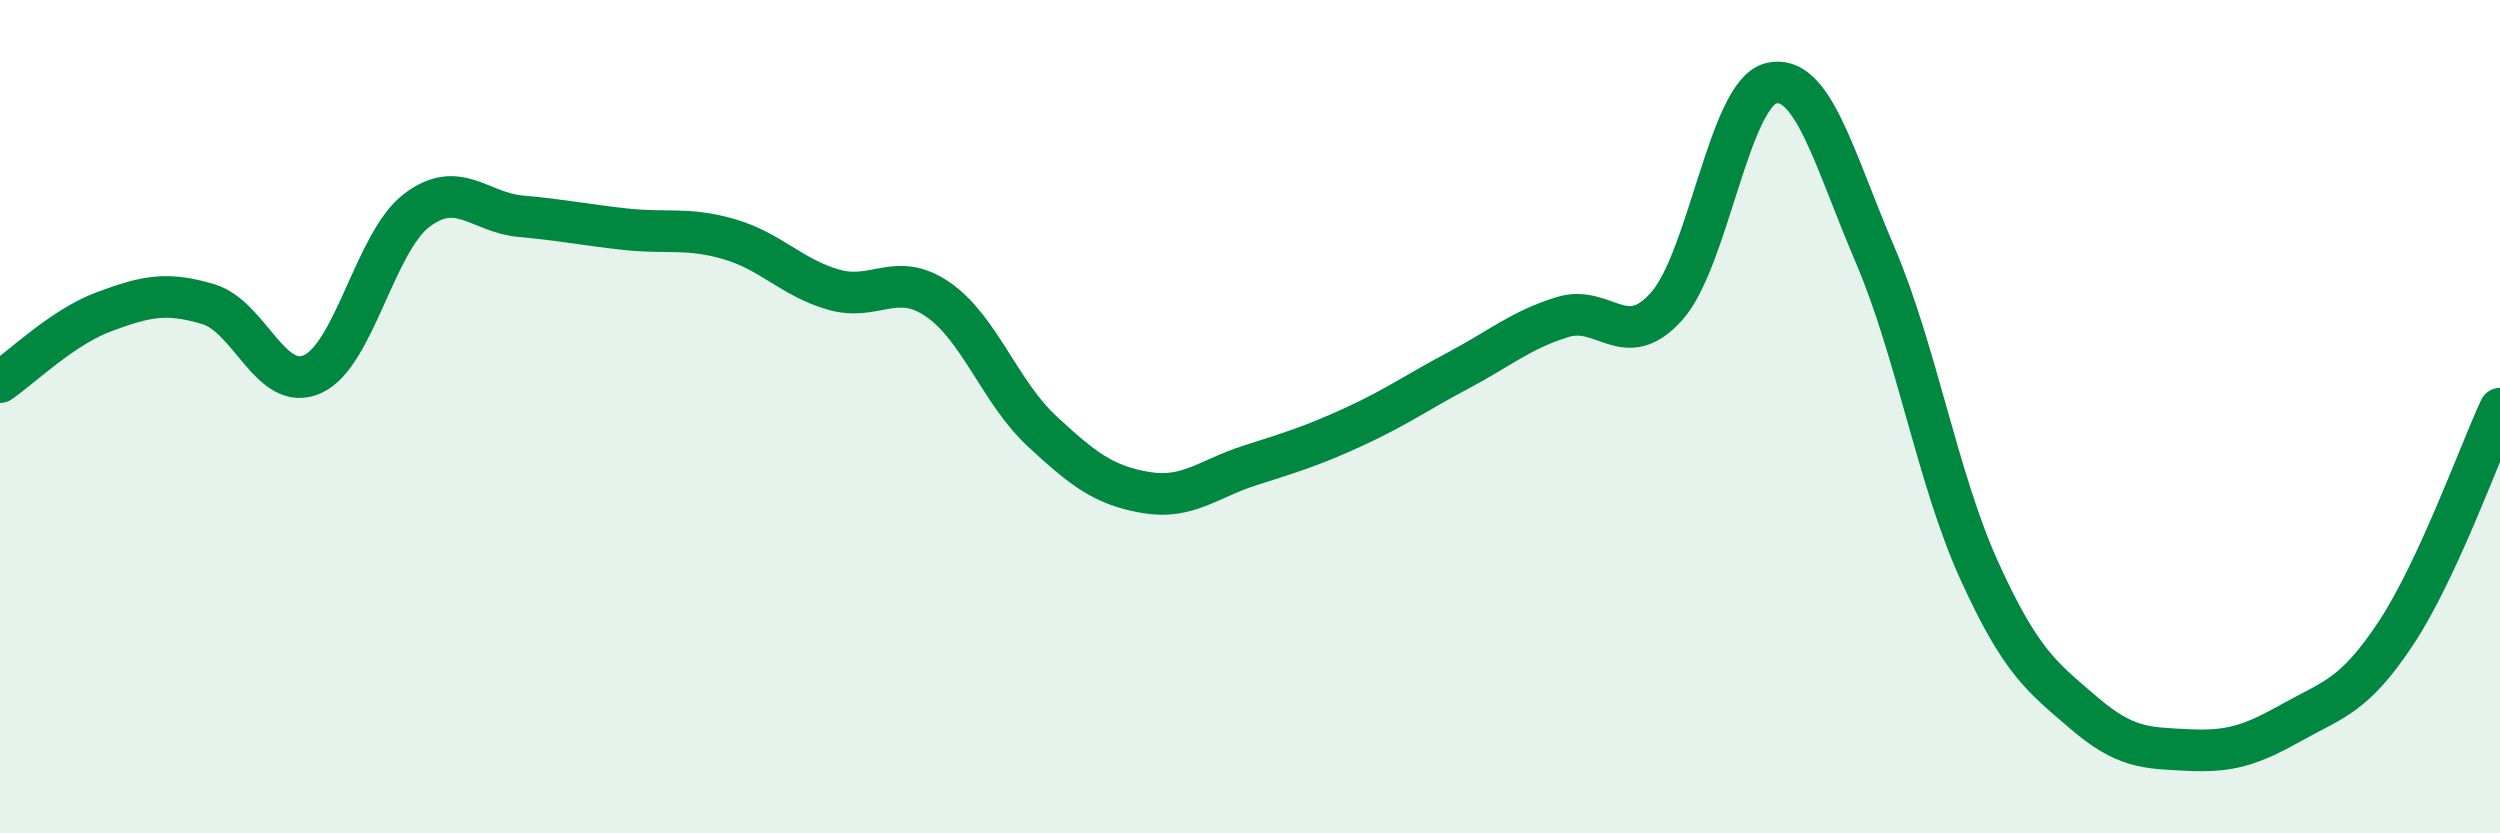
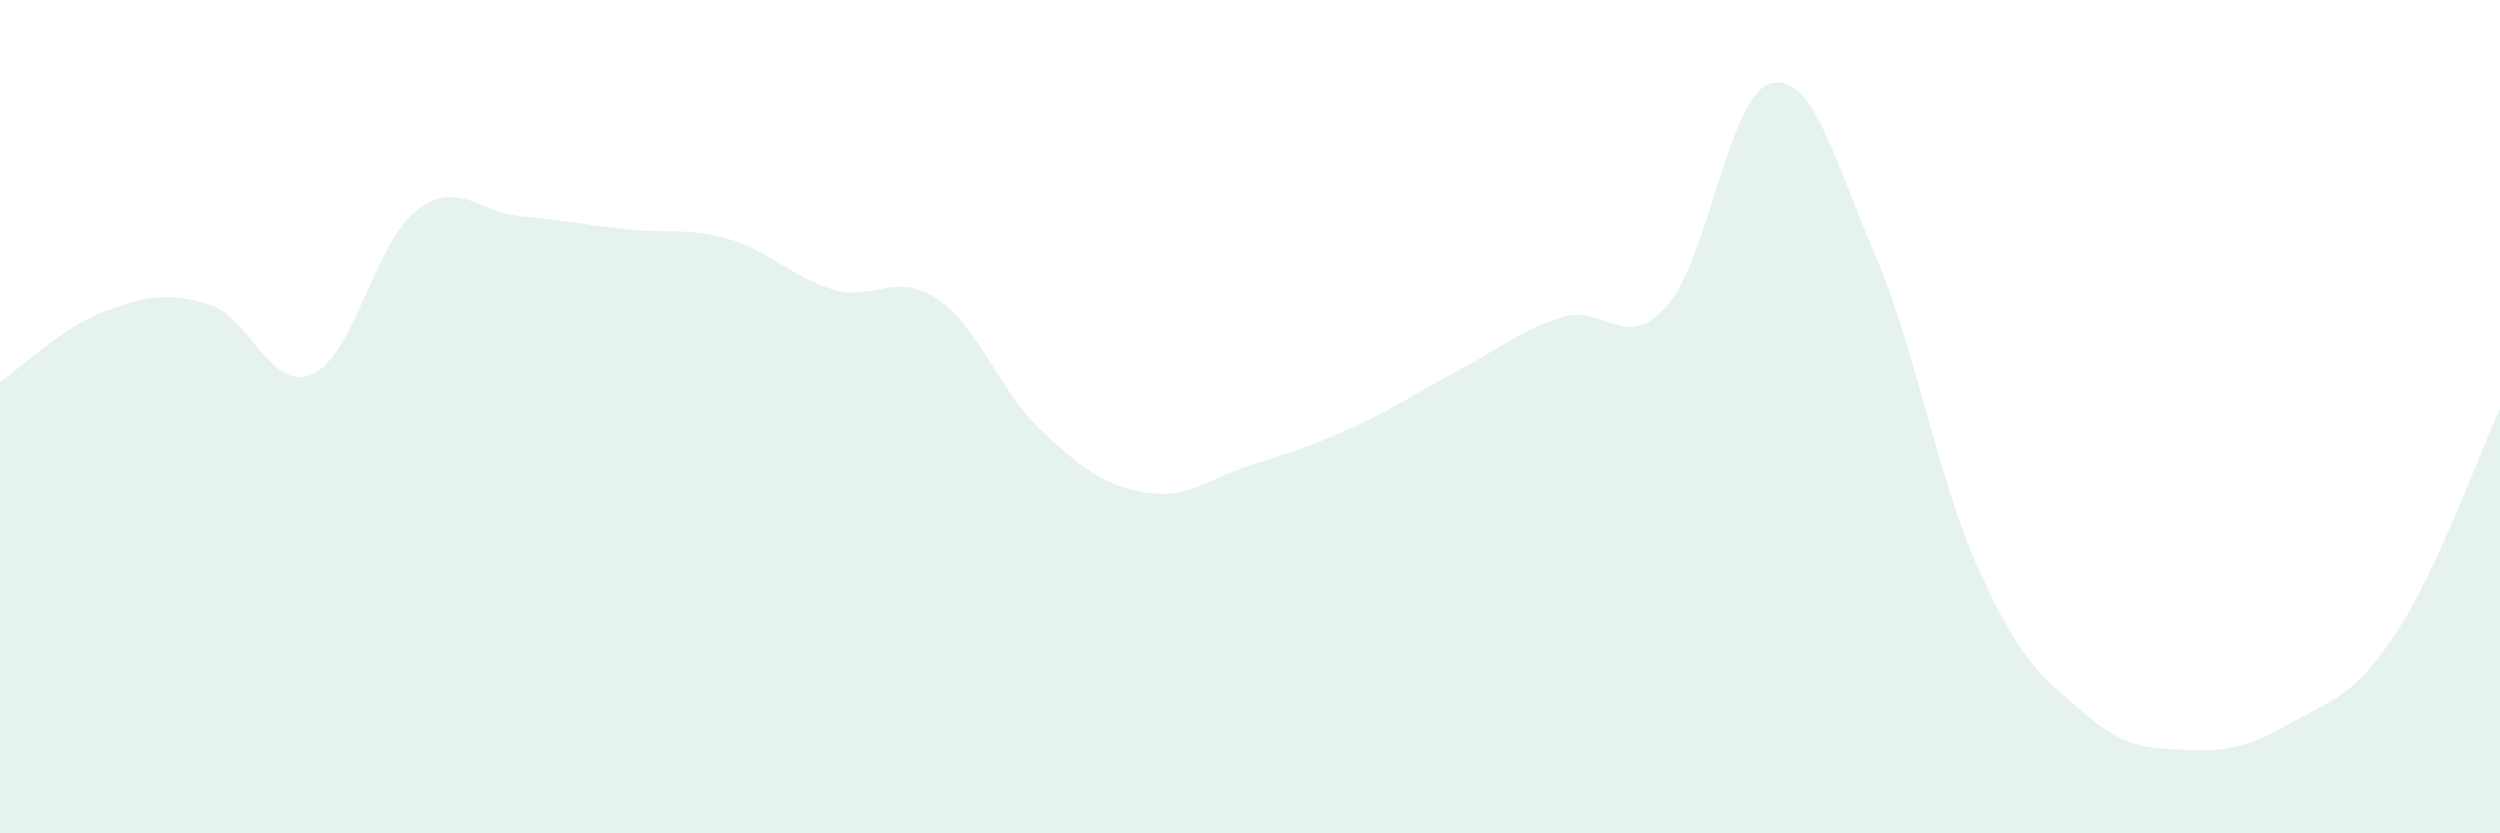
<svg xmlns="http://www.w3.org/2000/svg" width="60" height="20" viewBox="0 0 60 20">
  <path d="M 0,9.17 C 0.5,8.83 1.5,7.85 2.5,7.48 C 3.5,7.11 4,7 5,7.3 C 6,7.6 6.5,9.43 7.5,8.98 C 8.5,8.53 9,5.81 10,5.05 C 11,4.29 11.5,5.1 12.5,5.19 C 13.5,5.28 14,5.39 15,5.5 C 16,5.61 16.5,5.45 17.5,5.74 C 18.5,6.03 19,6.66 20,6.95 C 21,7.24 21.5,6.5 22.5,7.18 C 23.5,7.86 24,9.41 25,10.34 C 26,11.27 26.5,11.65 27.5,11.82 C 28.5,11.99 29,11.49 30,11.17 C 31,10.85 31.5,10.7 32.5,10.24 C 33.5,9.78 34,9.42 35,8.89 C 36,8.36 36.5,7.92 37.5,7.61 C 38.5,7.3 39,8.47 40,7.35 C 41,6.23 41.5,2.25 42.5,2 C 43.5,1.75 44,3.77 45,6.11 C 46,8.45 46.5,11.49 47.5,13.69 C 48.5,15.89 49,16.24 50,17.1 C 51,17.96 51.5,17.95 52.5,18 C 53.5,18.05 54,17.9 55,17.34 C 56,16.78 56.5,16.71 57.5,15.2 C 58.5,13.69 59.5,10.89 60,9.81L60 20L0 20Z" fill="#008740" opacity="0.1" stroke-linecap="round" stroke-linejoin="round" />
-   <path d="M 0,9.17 C 0.5,8.83 1.5,7.85 2.5,7.48 C 3.5,7.11 4,7 5,7.3 C 6,7.6 6.5,9.43 7.5,8.98 C 8.5,8.53 9,5.81 10,5.05 C 11,4.29 11.5,5.1 12.5,5.19 C 13.5,5.28 14,5.39 15,5.5 C 16,5.61 16.5,5.45 17.5,5.74 C 18.5,6.03 19,6.66 20,6.95 C 21,7.24 21.5,6.5 22.5,7.18 C 23.5,7.86 24,9.41 25,10.34 C 26,11.27 26.5,11.65 27.5,11.82 C 28.5,11.99 29,11.49 30,11.17 C 31,10.85 31.5,10.7 32.5,10.24 C 33.5,9.78 34,9.42 35,8.89 C 36,8.36 36.5,7.92 37.5,7.61 C 38.5,7.3 39,8.47 40,7.35 C 41,6.23 41.5,2.25 42.5,2 C 43.5,1.75 44,3.77 45,6.11 C 46,8.45 46.5,11.49 47.5,13.69 C 48.5,15.89 49,16.24 50,17.1 C 51,17.96 51.5,17.95 52.5,18 C 53.5,18.05 54,17.9 55,17.34 C 56,16.78 56.5,16.71 57.5,15.2 C 58.5,13.69 59.5,10.89 60,9.81" stroke="#008740" stroke-width="1" fill="none" stroke-linecap="round" stroke-linejoin="round" />
</svg>